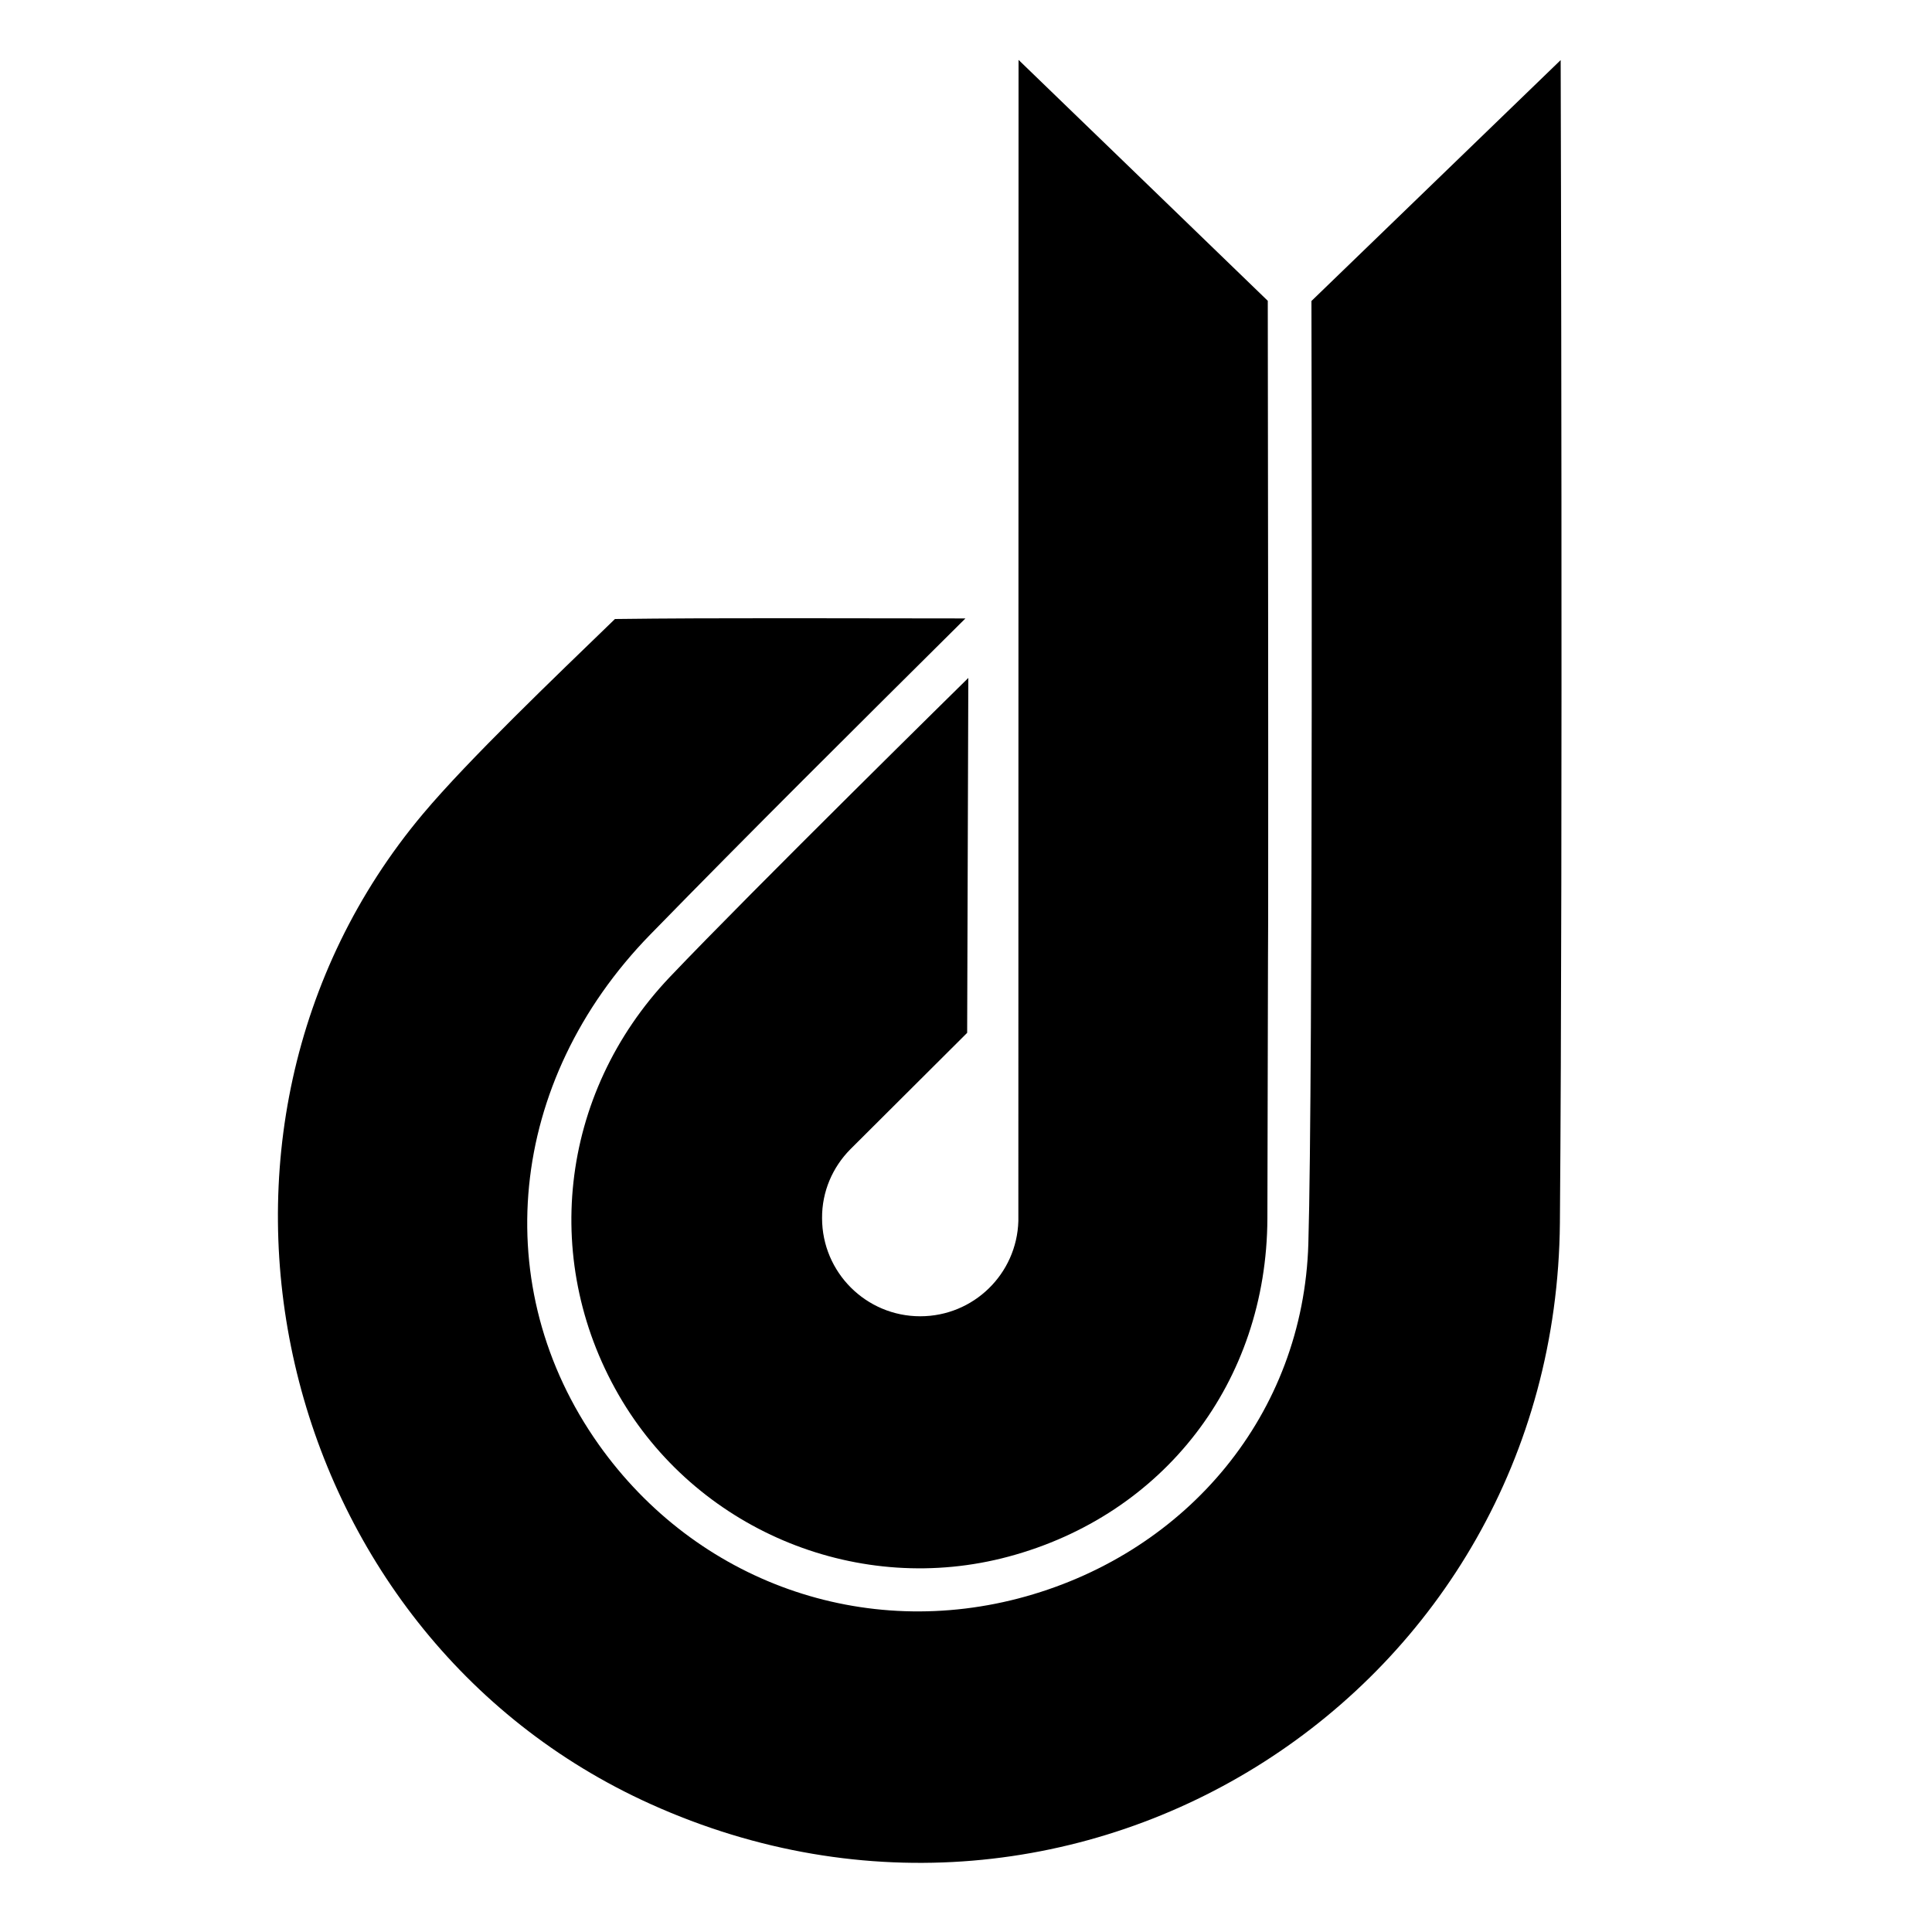
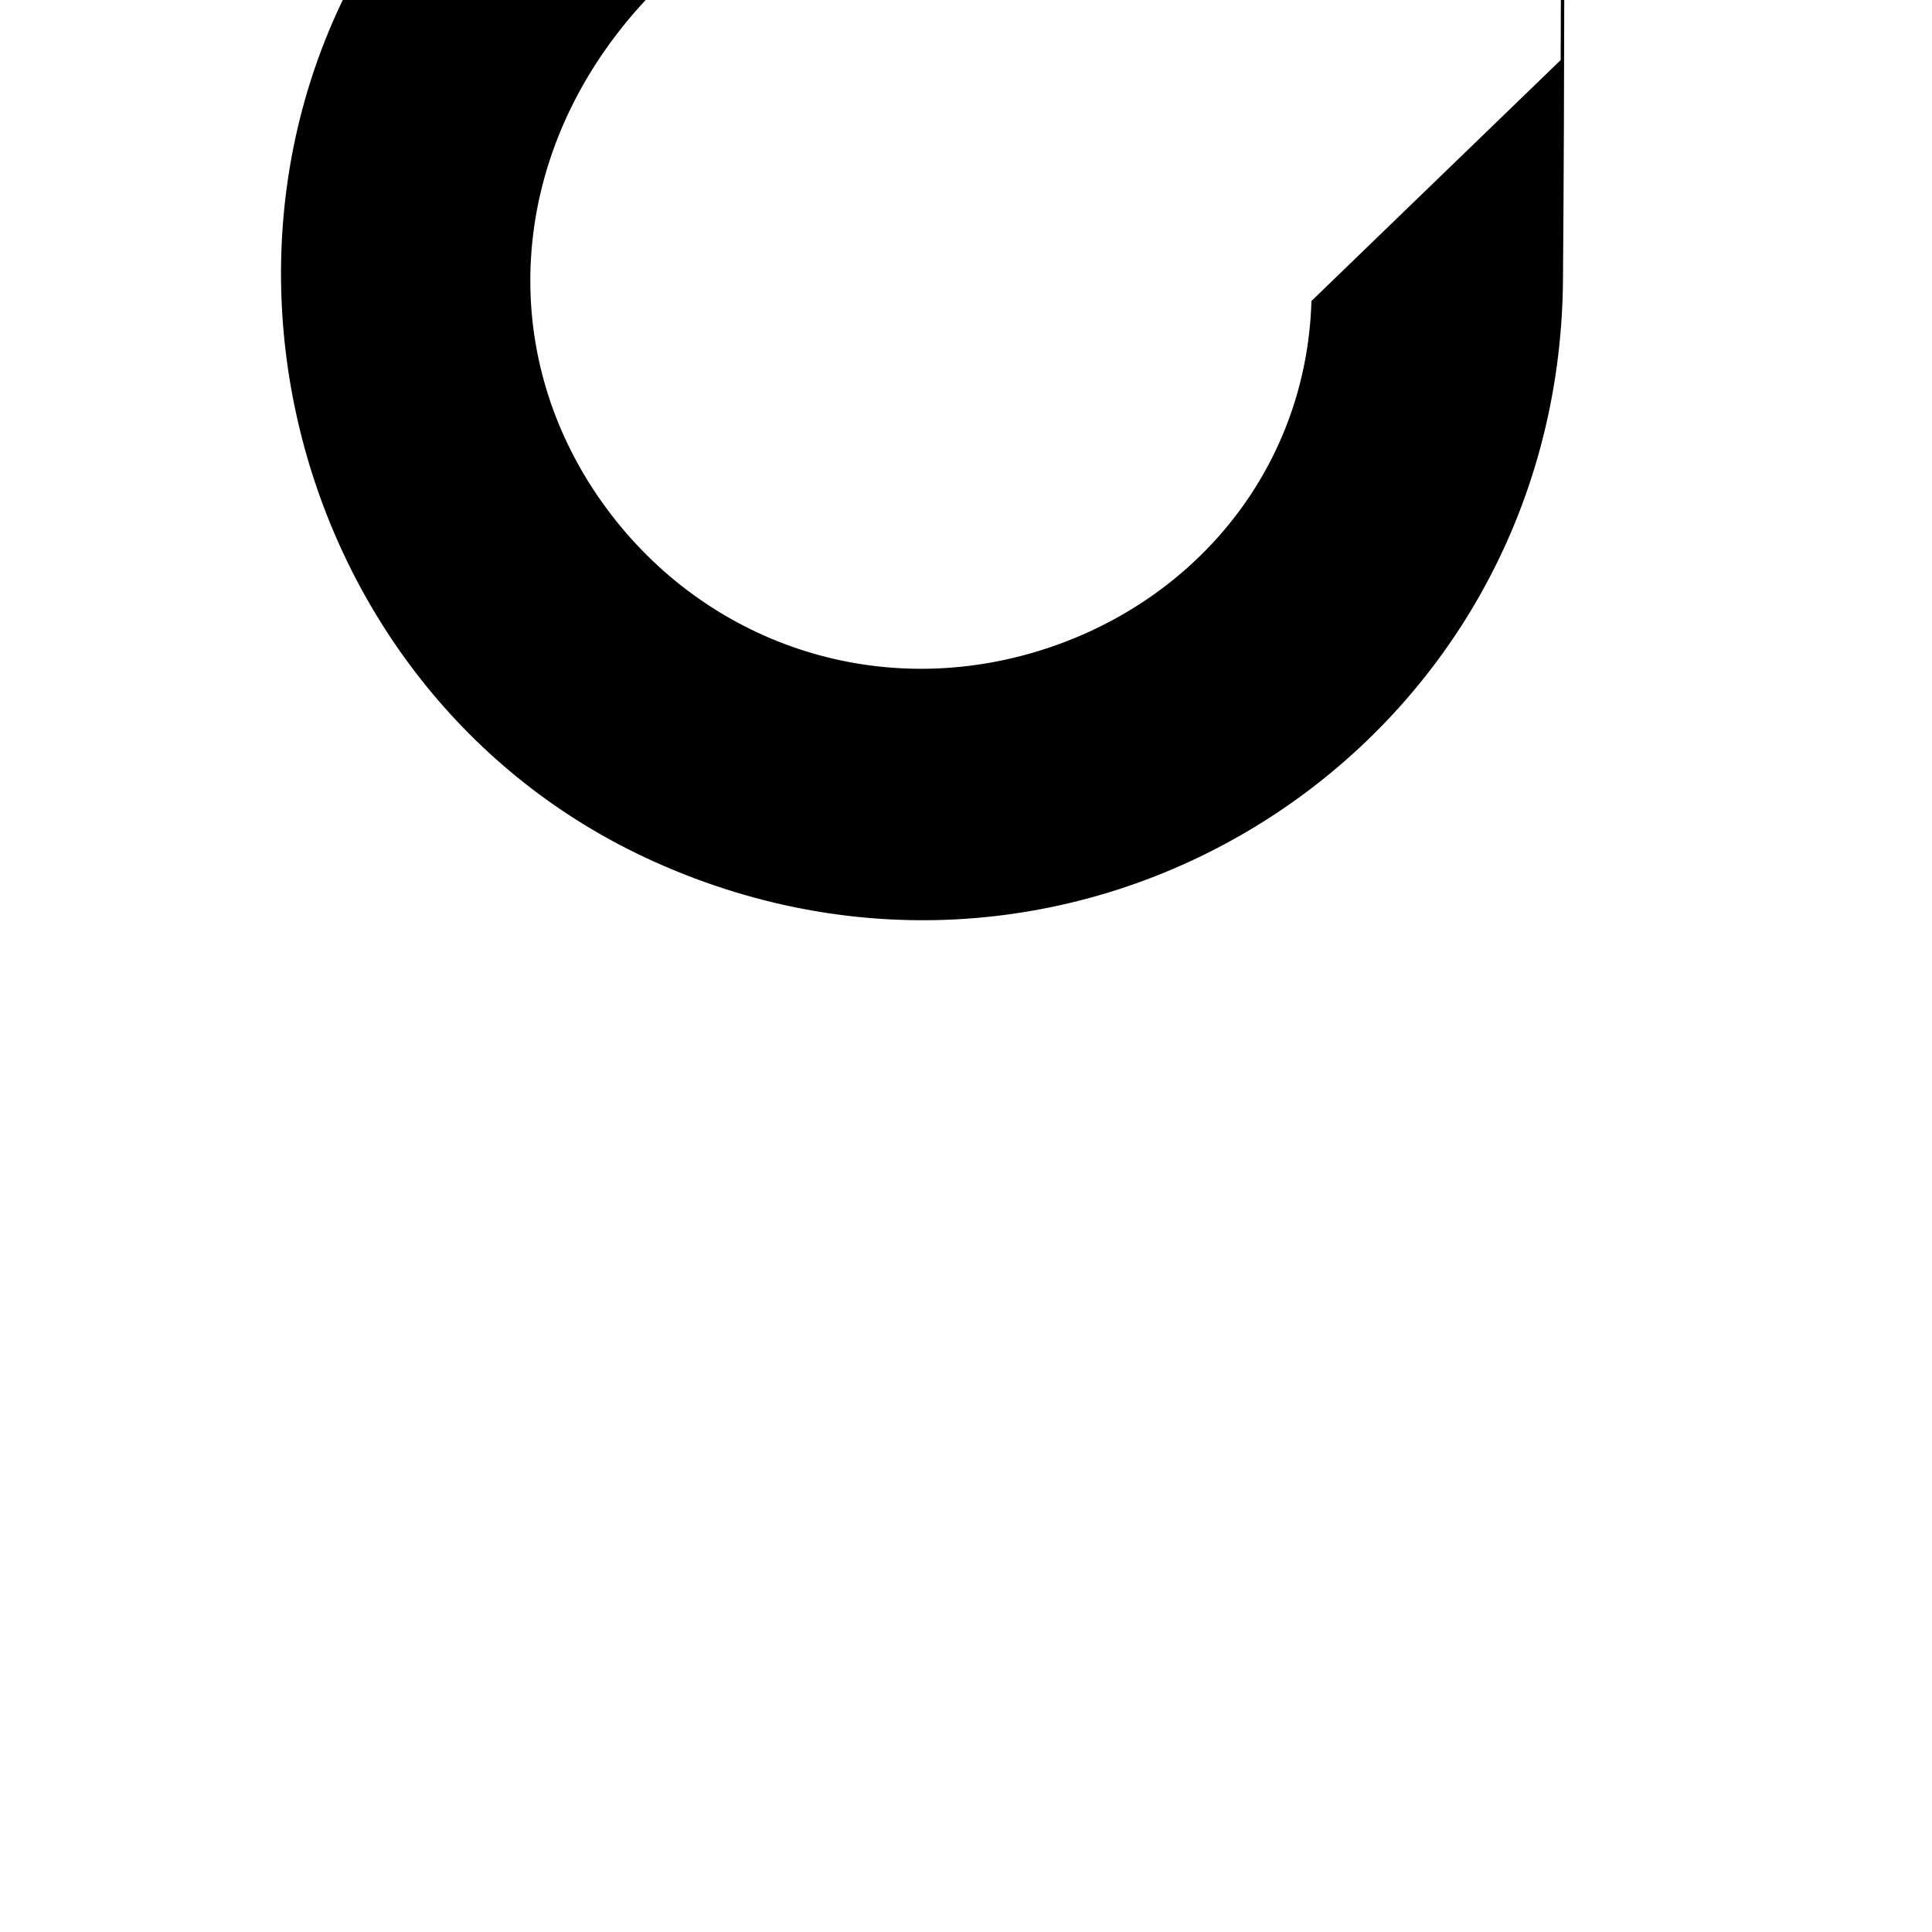
<svg xmlns="http://www.w3.org/2000/svg" width="200" height="200" fill="none" viewBox="0 0 200 200">
-   <path fill="#000" d="m161.56 6.22-25.8 24.94s.18 80.68-.32 97.58c-.52 17.66-12.52 31.82-29.24 36.52-16.72 4.7-34.12-1.48-44.22-15.72-11.52-16.26-9.48-37.6 5.32-52.78 10.42-10.68 20.86-21.04 32.64-32.74-11.88 0-25.76-.08-36.28.06-6.18 5.98-15.2 14.6-19.88 20.18-27.62 32.9-15.6 84.84 23.58 102.5 44.24 19.96 93.7-11.56 94.12-60.18.32-38.76.08-120.36.08-120.36Z" />
-   <path fill="#000" d="m88.02 118.98.04-.04 12.06-12.02.12-36.74s-22.32 21.94-30.9 30.96c-11.54 12.14-13.42 29.8-4.92 43.9 8.22 13.6 24.64 20.22 39.98 16.1 16.04-4.3 26.74-18.04 26.8-35.02.02-5.3.06-30.68.08-31.12.02-21.52-.02-44.16-.04-63.86-.34-.34-25.8-24.94-25.8-24.94l-.02 120.2c-.16 5.48-4.64 9.86-10.16 9.86-5.6 0-10.16-4.54-10.16-10.16-.02-2.76 1.1-5.28 2.92-7.12Z" />
+   <path fill="#000" d="m161.56 6.22-25.8 24.94c-.52 17.66-12.52 31.82-29.24 36.52-16.72 4.7-34.12-1.48-44.22-15.72-11.52-16.26-9.48-37.6 5.32-52.78 10.42-10.68 20.86-21.04 32.64-32.74-11.88 0-25.76-.08-36.28.06-6.18 5.98-15.2 14.6-19.88 20.18-27.62 32.9-15.6 84.84 23.58 102.5 44.24 19.96 93.7-11.56 94.12-60.18.32-38.76.08-120.36.08-120.36Z" />
</svg>